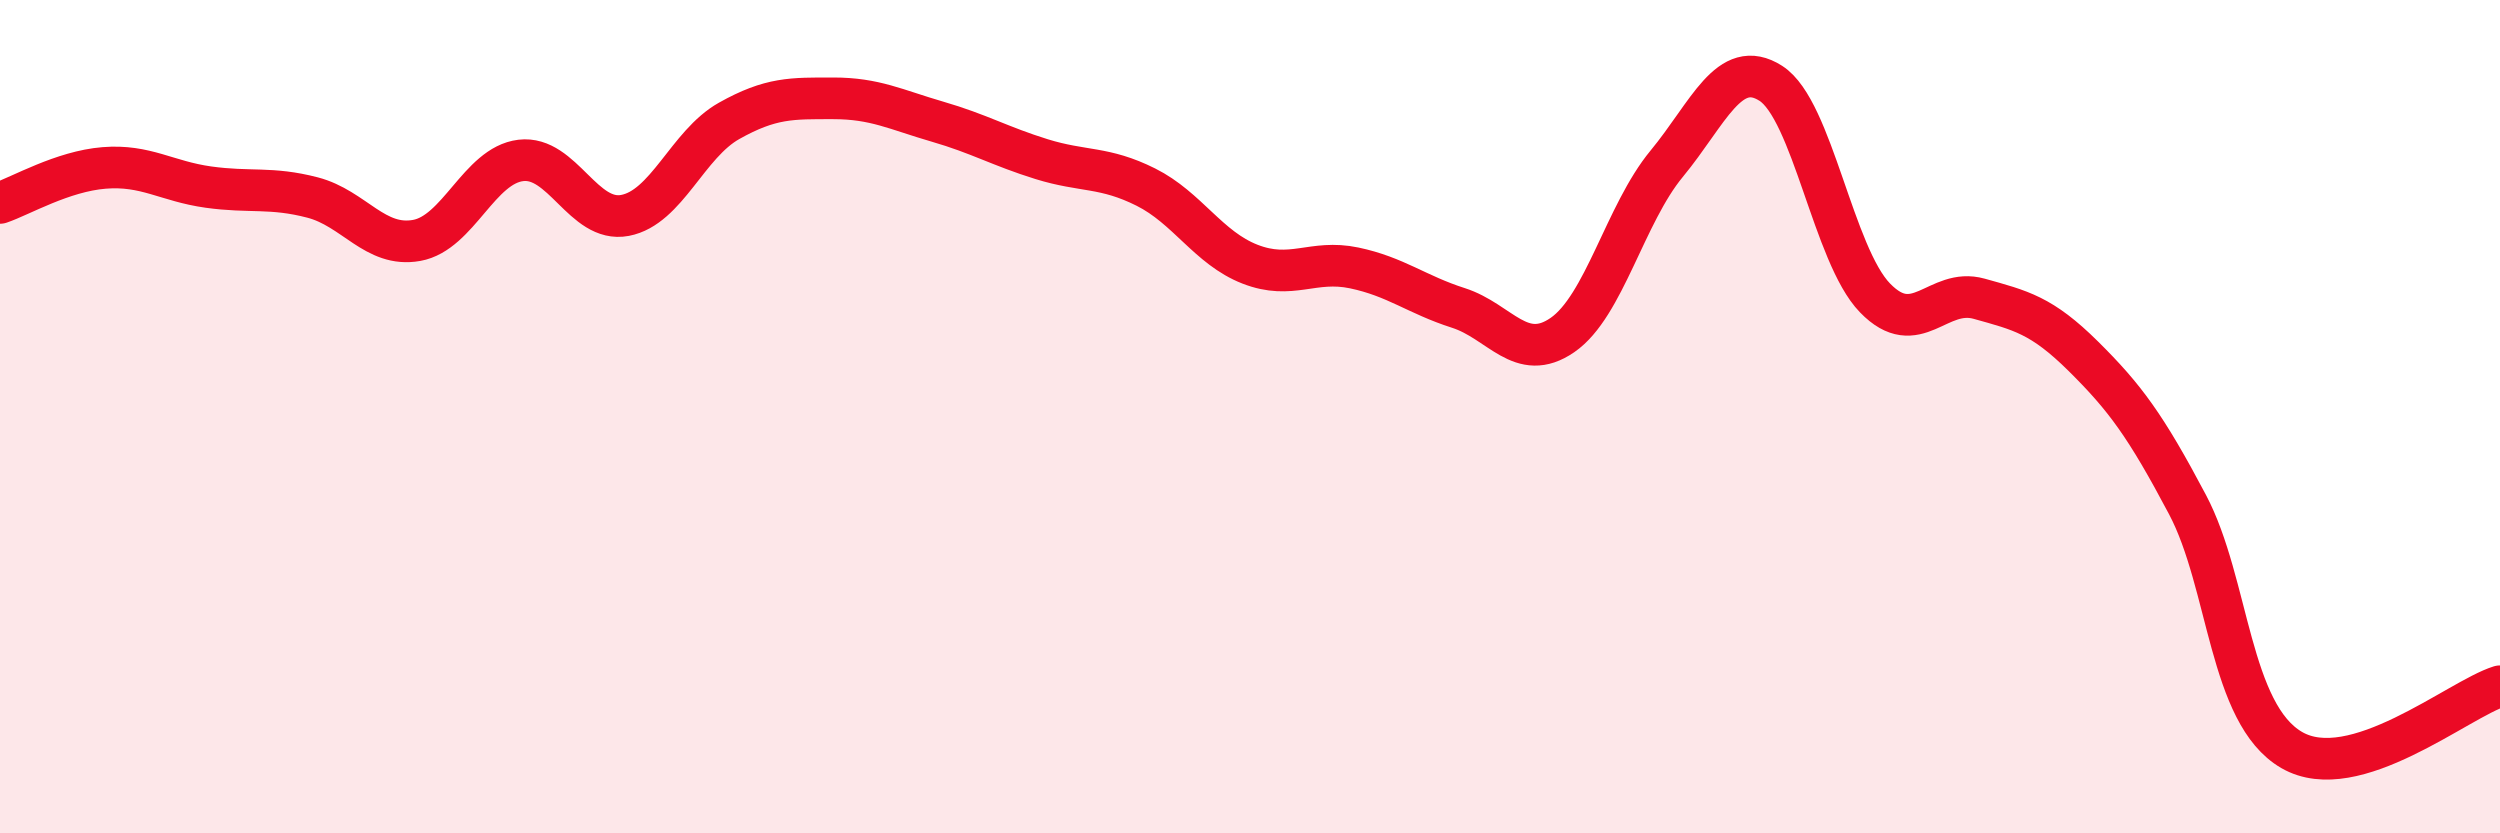
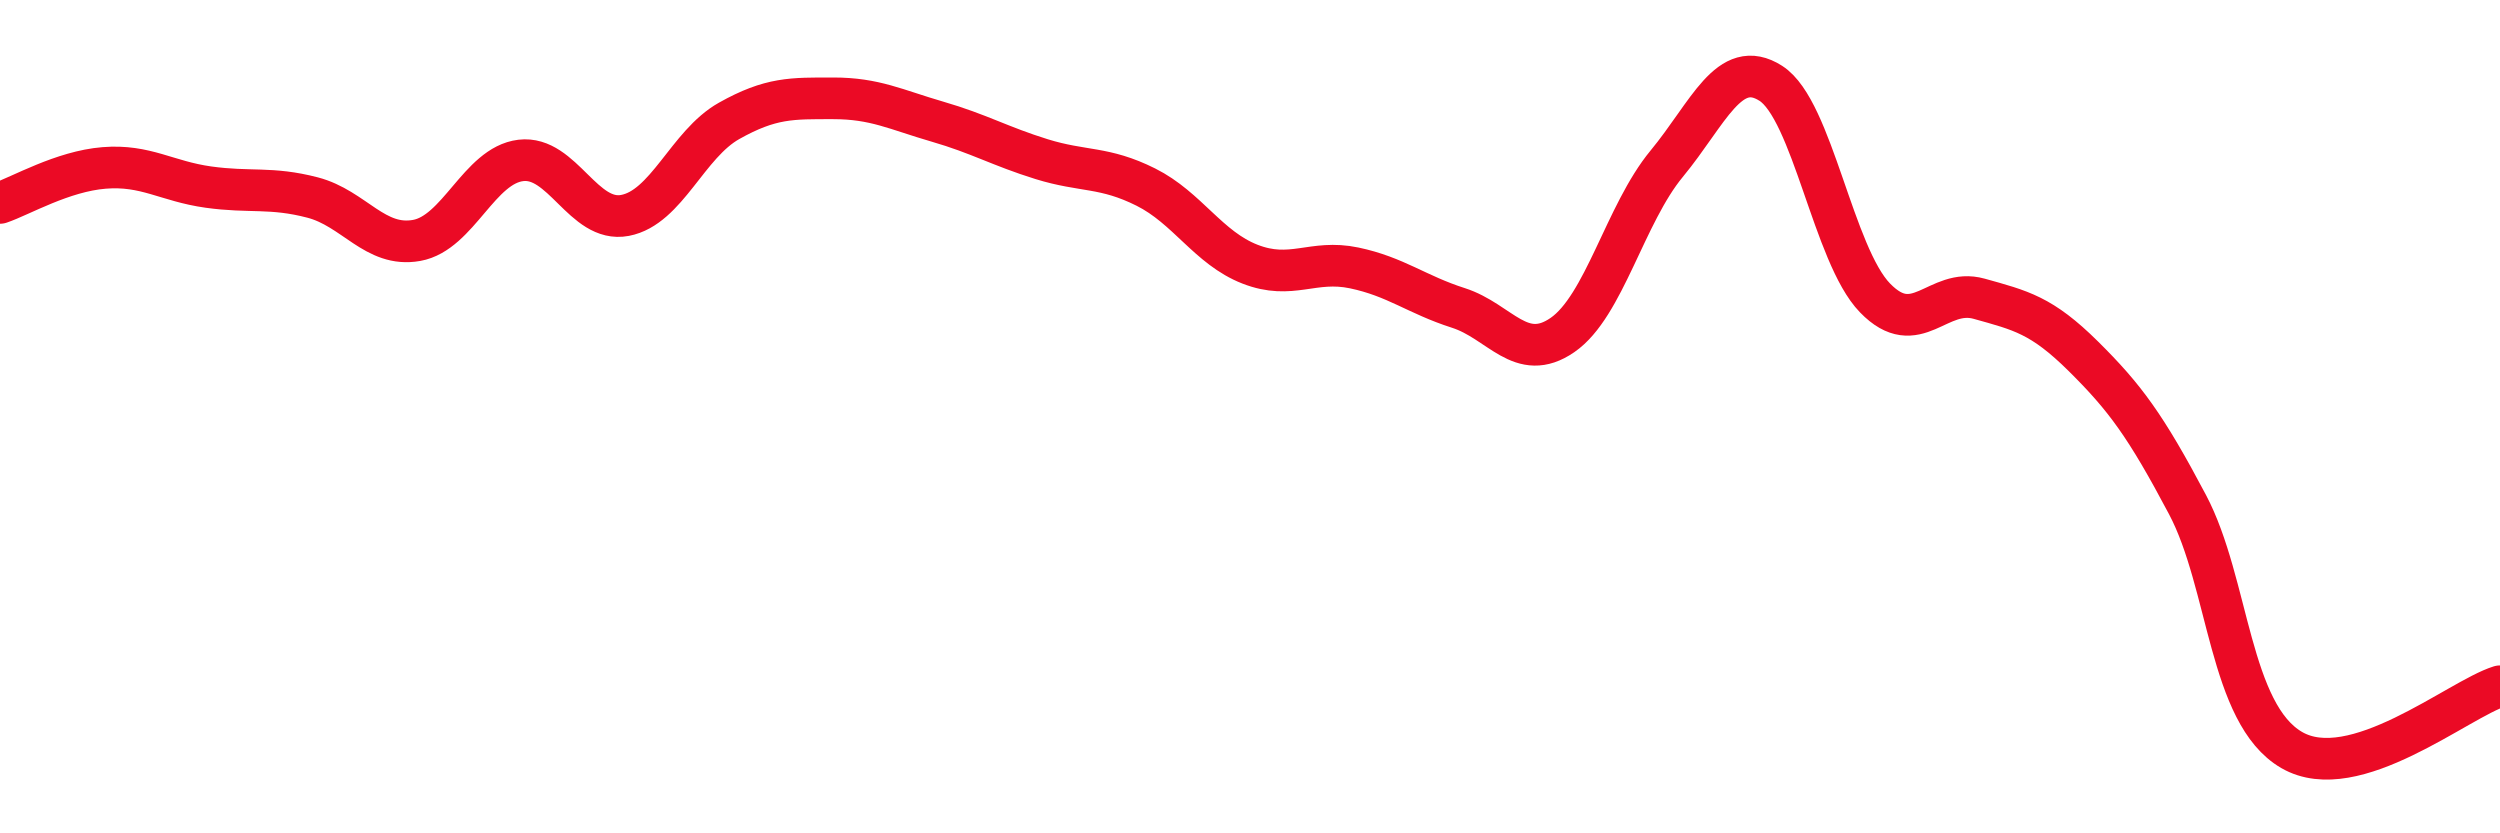
<svg xmlns="http://www.w3.org/2000/svg" width="60" height="20" viewBox="0 0 60 20">
-   <path d="M 0,4.87 C 0.5,4.7 1.5,4.11 2.5,4.03 C 3.5,3.95 4,4.35 5,4.49 C 6,4.63 6.5,4.48 7.5,4.74 C 8.5,5 9,5.95 10,5.77 C 11,5.59 11.5,3.97 12.5,3.85 C 13.5,3.73 14,5.36 15,5.17 C 16,4.98 16.5,3.46 17.5,2.9 C 18.5,2.34 19,2.36 20,2.36 C 21,2.36 21.5,2.63 22.5,2.92 C 23.5,3.21 24,3.51 25,3.82 C 26,4.13 26.5,3.99 27.5,4.49 C 28.5,4.99 29,5.95 30,6.34 C 31,6.73 31.5,6.22 32.5,6.43 C 33.5,6.64 34,7.07 35,7.39 C 36,7.71 36.5,8.73 37.5,8.04 C 38.5,7.35 39,5.14 40,3.93 C 41,2.72 41.5,1.36 42.5,2 C 43.5,2.64 44,6.12 45,7.15 C 46,8.18 46.5,6.89 47.5,7.17 C 48.5,7.45 49,7.56 50,8.55 C 51,9.54 51.5,10.22 52.5,12.11 C 53.5,14 53.5,17.13 55,18 C 56.5,18.87 59,16.78 60,16.47L60 20L0 20Z" fill="#EB0A25" opacity="0.1" stroke-linecap="round" stroke-linejoin="round" />
  <path d="M 0,4.87 C 0.5,4.7 1.5,4.11 2.5,4.03 C 3.5,3.95 4,4.35 5,4.49 C 6,4.63 6.5,4.48 7.5,4.74 C 8.5,5 9,5.95 10,5.77 C 11,5.59 11.5,3.97 12.5,3.85 C 13.5,3.73 14,5.36 15,5.17 C 16,4.98 16.5,3.46 17.5,2.9 C 18.5,2.34 19,2.36 20,2.36 C 21,2.36 21.5,2.63 22.5,2.92 C 23.5,3.21 24,3.51 25,3.82 C 26,4.13 26.5,3.99 27.5,4.49 C 28.5,4.99 29,5.95 30,6.34 C 31,6.73 31.5,6.22 32.5,6.43 C 33.5,6.64 34,7.07 35,7.39 C 36,7.71 36.5,8.73 37.5,8.04 C 38.5,7.35 39,5.14 40,3.93 C 41,2.72 41.5,1.36 42.5,2 C 43.5,2.64 44,6.12 45,7.15 C 46,8.18 46.5,6.89 47.5,7.17 C 48.5,7.45 49,7.56 50,8.55 C 51,9.54 51.5,10.22 52.5,12.11 C 53.5,14 53.5,17.13 55,18 C 56.5,18.87 59,16.78 60,16.47" stroke="#EB0A25" stroke-width="1" fill="none" stroke-linecap="round" stroke-linejoin="round" />
</svg>